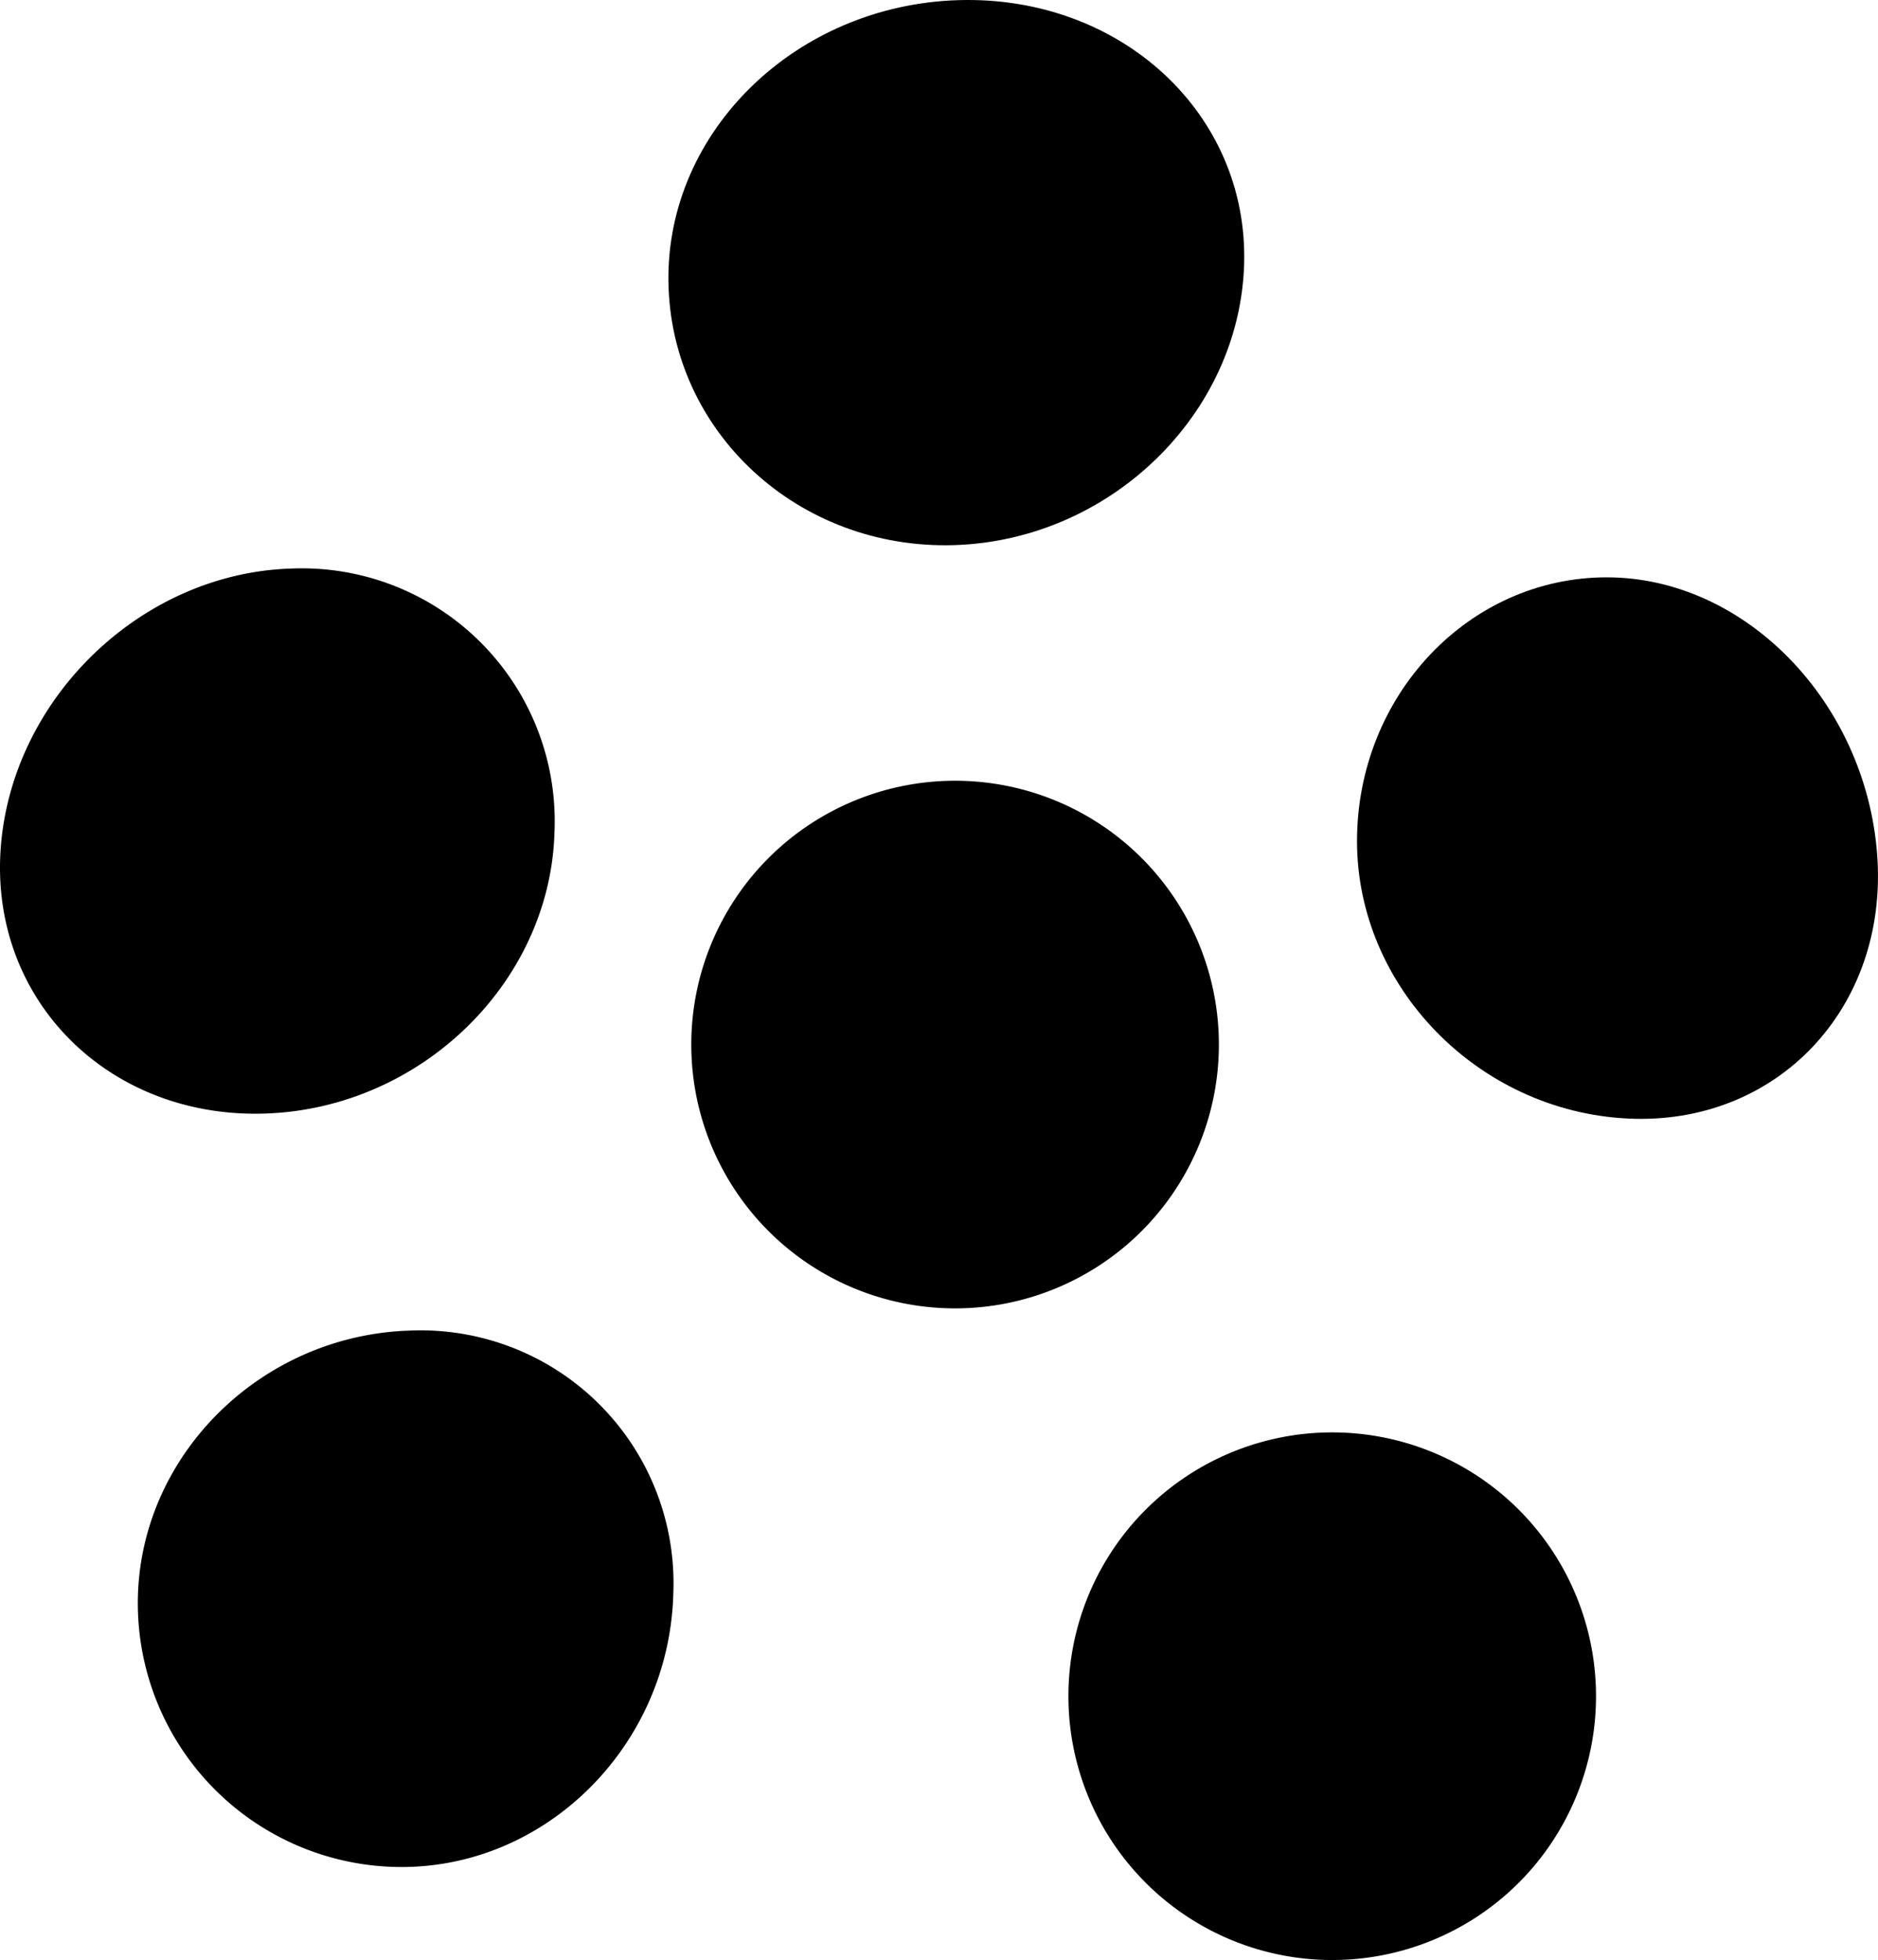
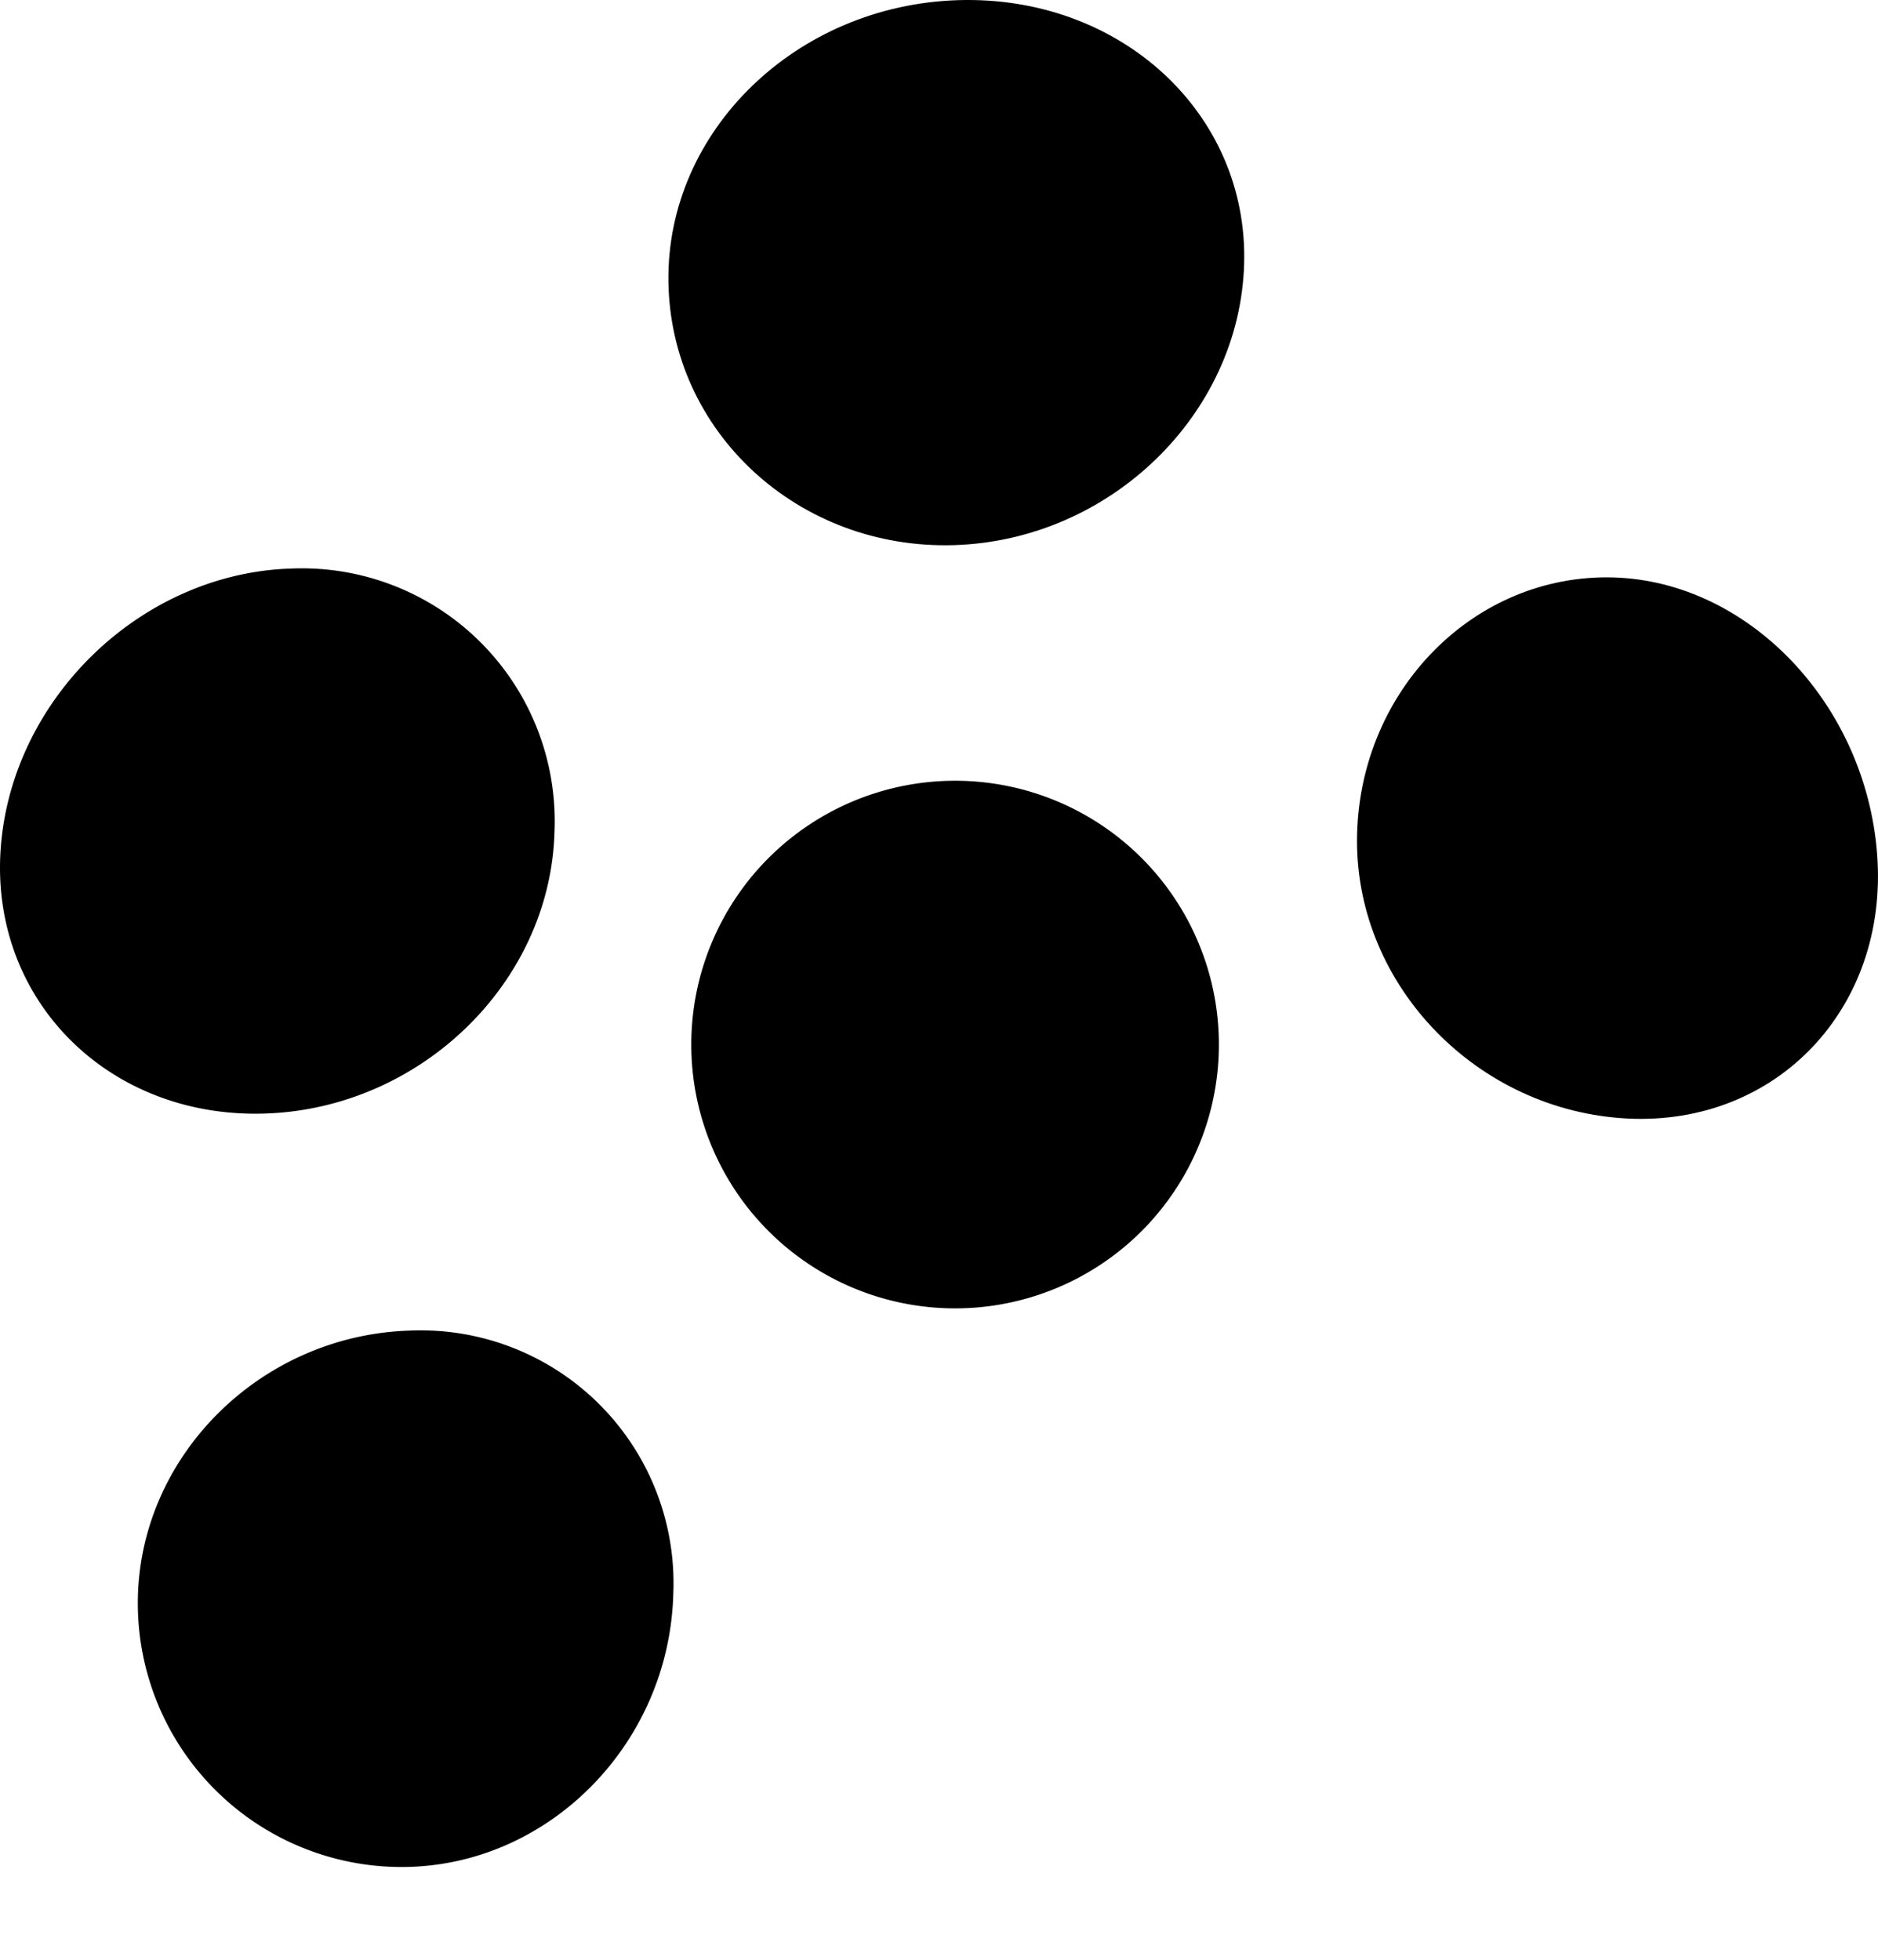
<svg xmlns="http://www.w3.org/2000/svg" width="171.719" height="179.207" viewBox="0 0 171.719 179.207">
  <defs>
    <style>.a{fill:none;}.b{clip-path:url(#a);}</style>
    <clipPath id="a">
      <rect class="a" width="171.719" height="179.207" />
    </clipPath>
  </defs>
  <g class="b">
    <path d="M50.7,183.014c-.4,13.763-12.271,25.273-26.521,25.708S-.873,198.358.056,184.6s12.8-25.267,26.521-25.708A23.124,23.124,0,0,1,50.7,183.014" transform="translate(0 -106.906)" />
    <path d="M426.869,186.726c1.047,14.006-9.176,24.806-22.833,24.121s-24.729-12.039-24.729-25.361,10.223-24.121,22.833-24.121,23.682,11.354,24.729,25.361" transform="translate(-255.225 -108.578)" />
    <path d="M87.483,396.005c-.4,13.763-11.519,24.92-24.84,24.92A24.121,24.121,0,0,1,38.522,396.8c0-13.321,11.121-24.479,24.84-24.92a23.124,23.124,0,0,1,24.121,24.121" transform="translate(-25.92 -250.221)" />
-     <path d="M346.88,424.469a24.121,24.121,0,1,1-24.121-24.121,24.121,24.121,0,0,1,24.121,24.121" transform="translate(-200.945 -269.382)" />
    <path d="M241.468,242.336a24.121,24.121,0,1,1-24.121-24.121,24.121,24.121,0,0,1,24.121,24.121" transform="translate(-130.017 -146.83)" />
    <path d="M239.468,24.134c-.4,13.763-12.271,25.273-26.521,25.708S187,39.478,186.826,25.722,198.524.455,213.347.013s26.518,10.358,26.121,24.121" transform="translate(-125.708 0)" />
  </g>
</svg>